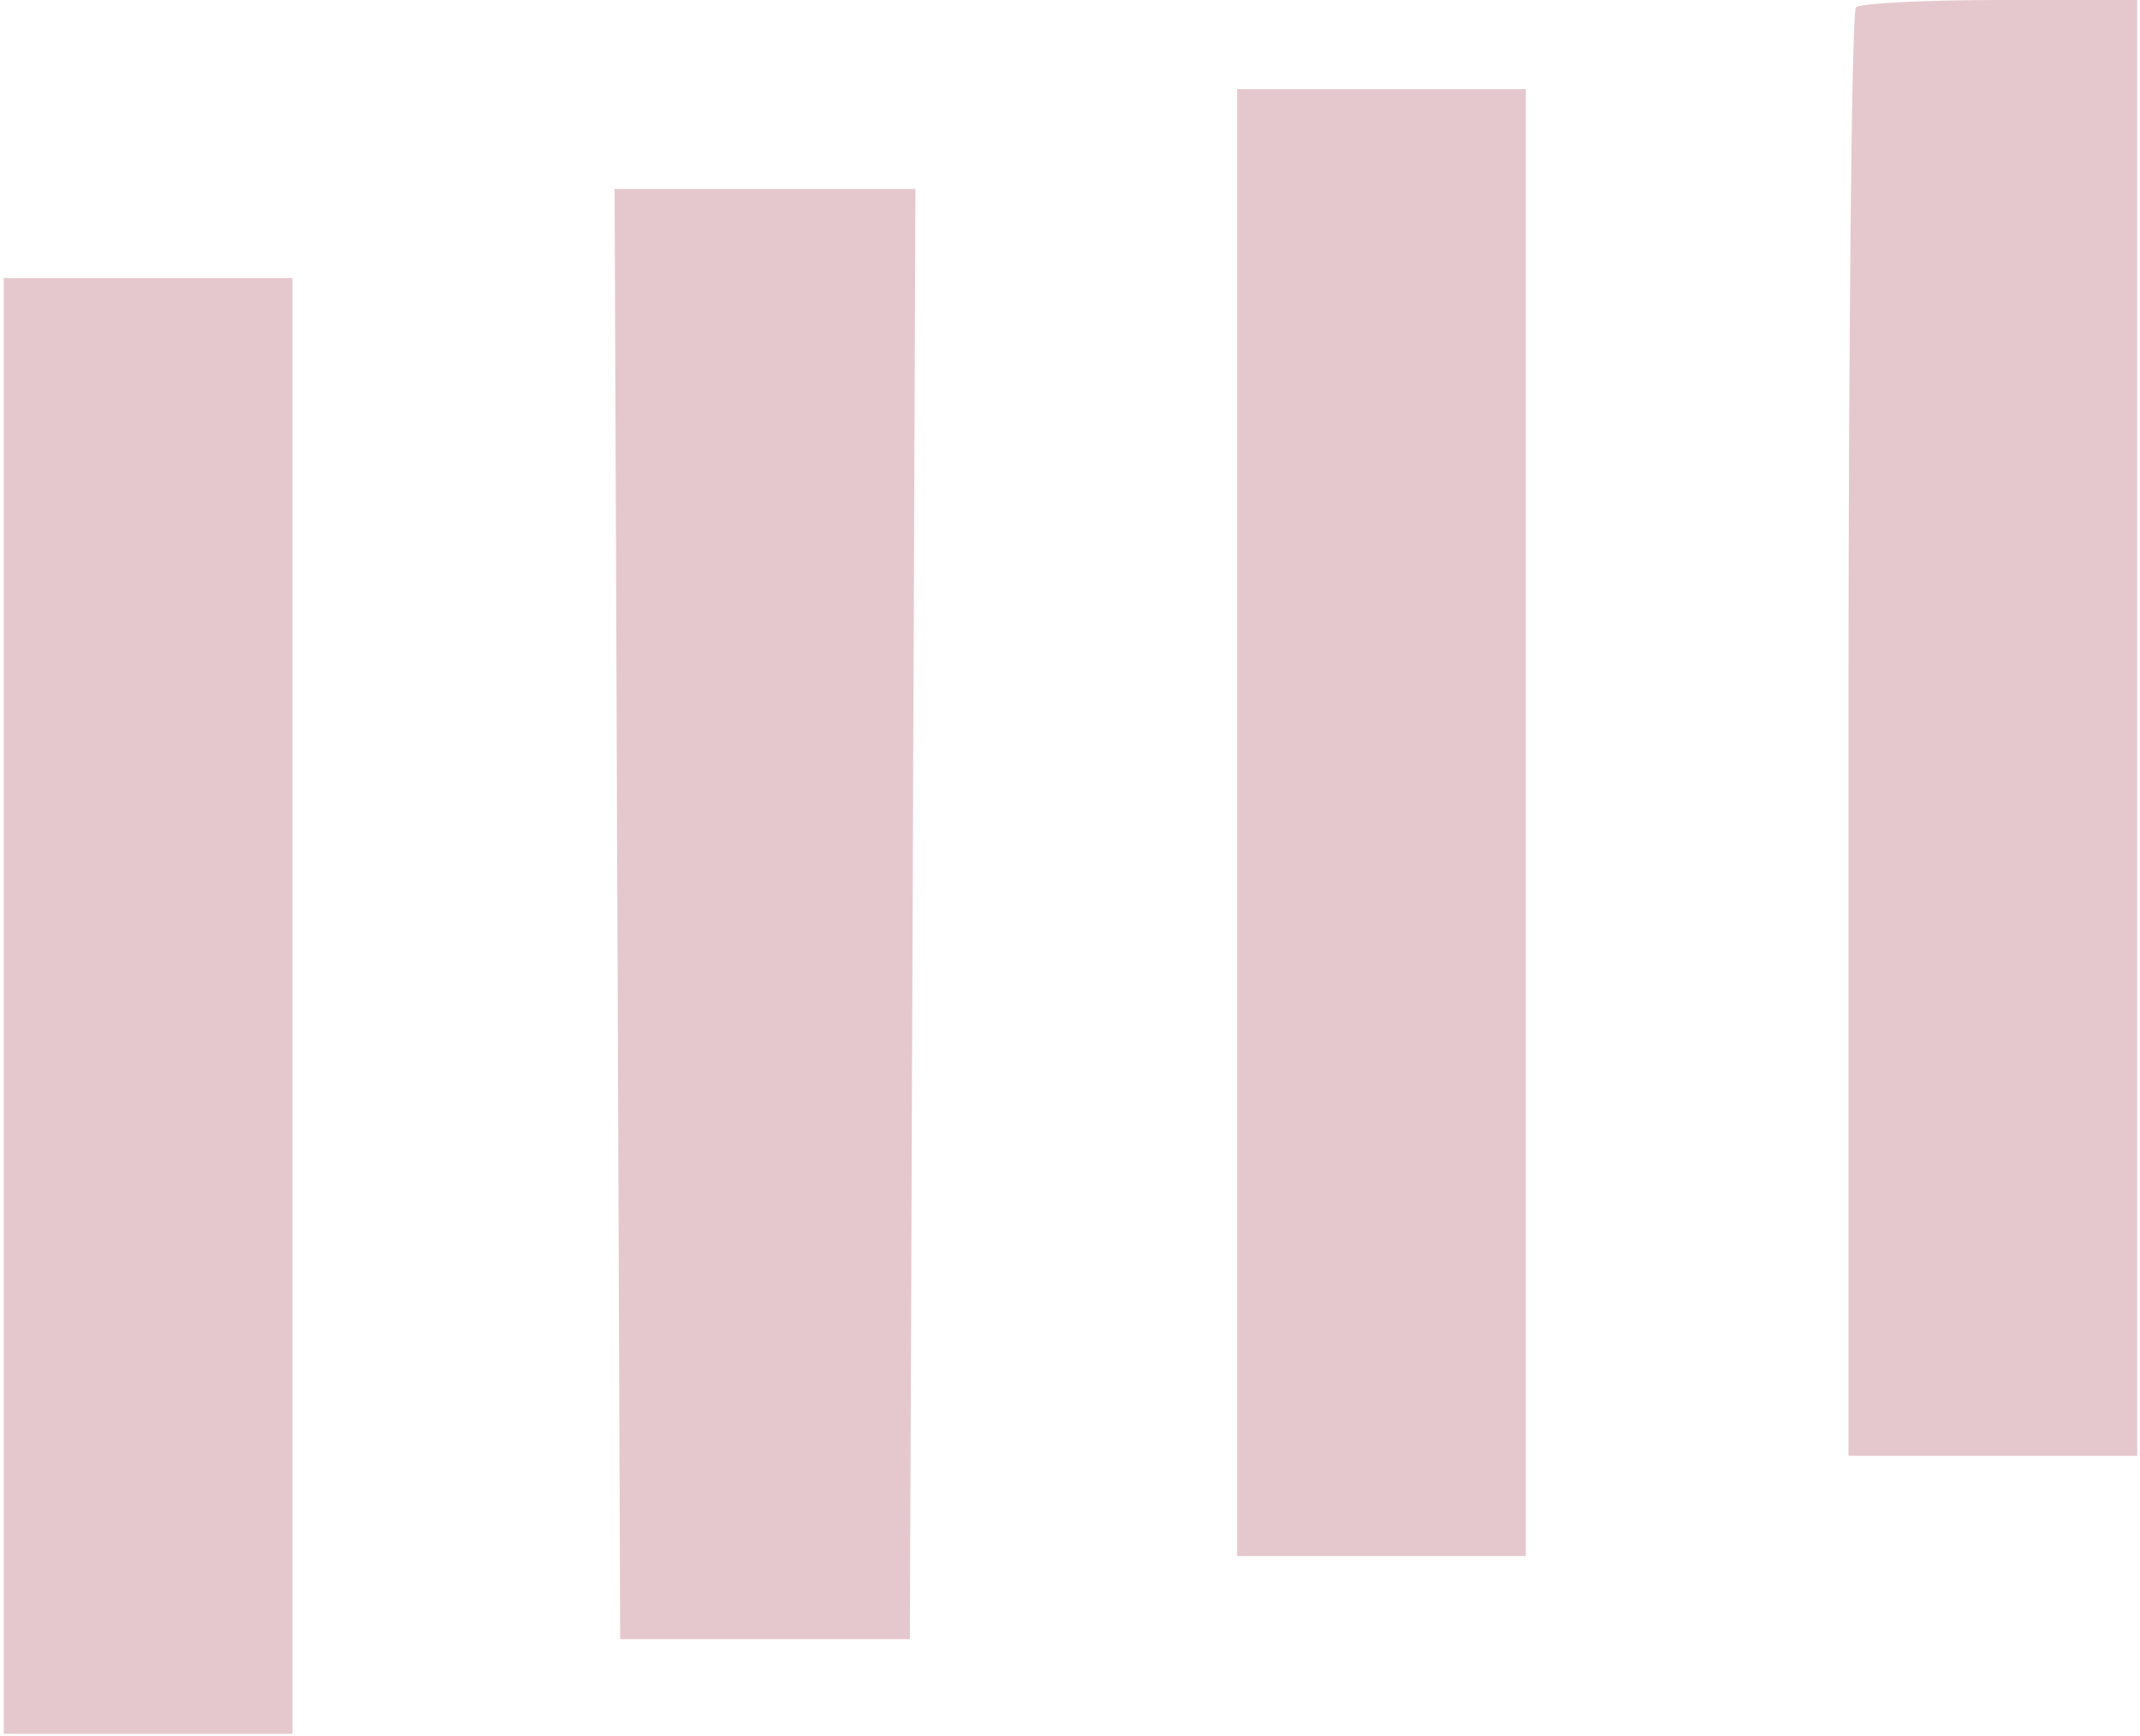
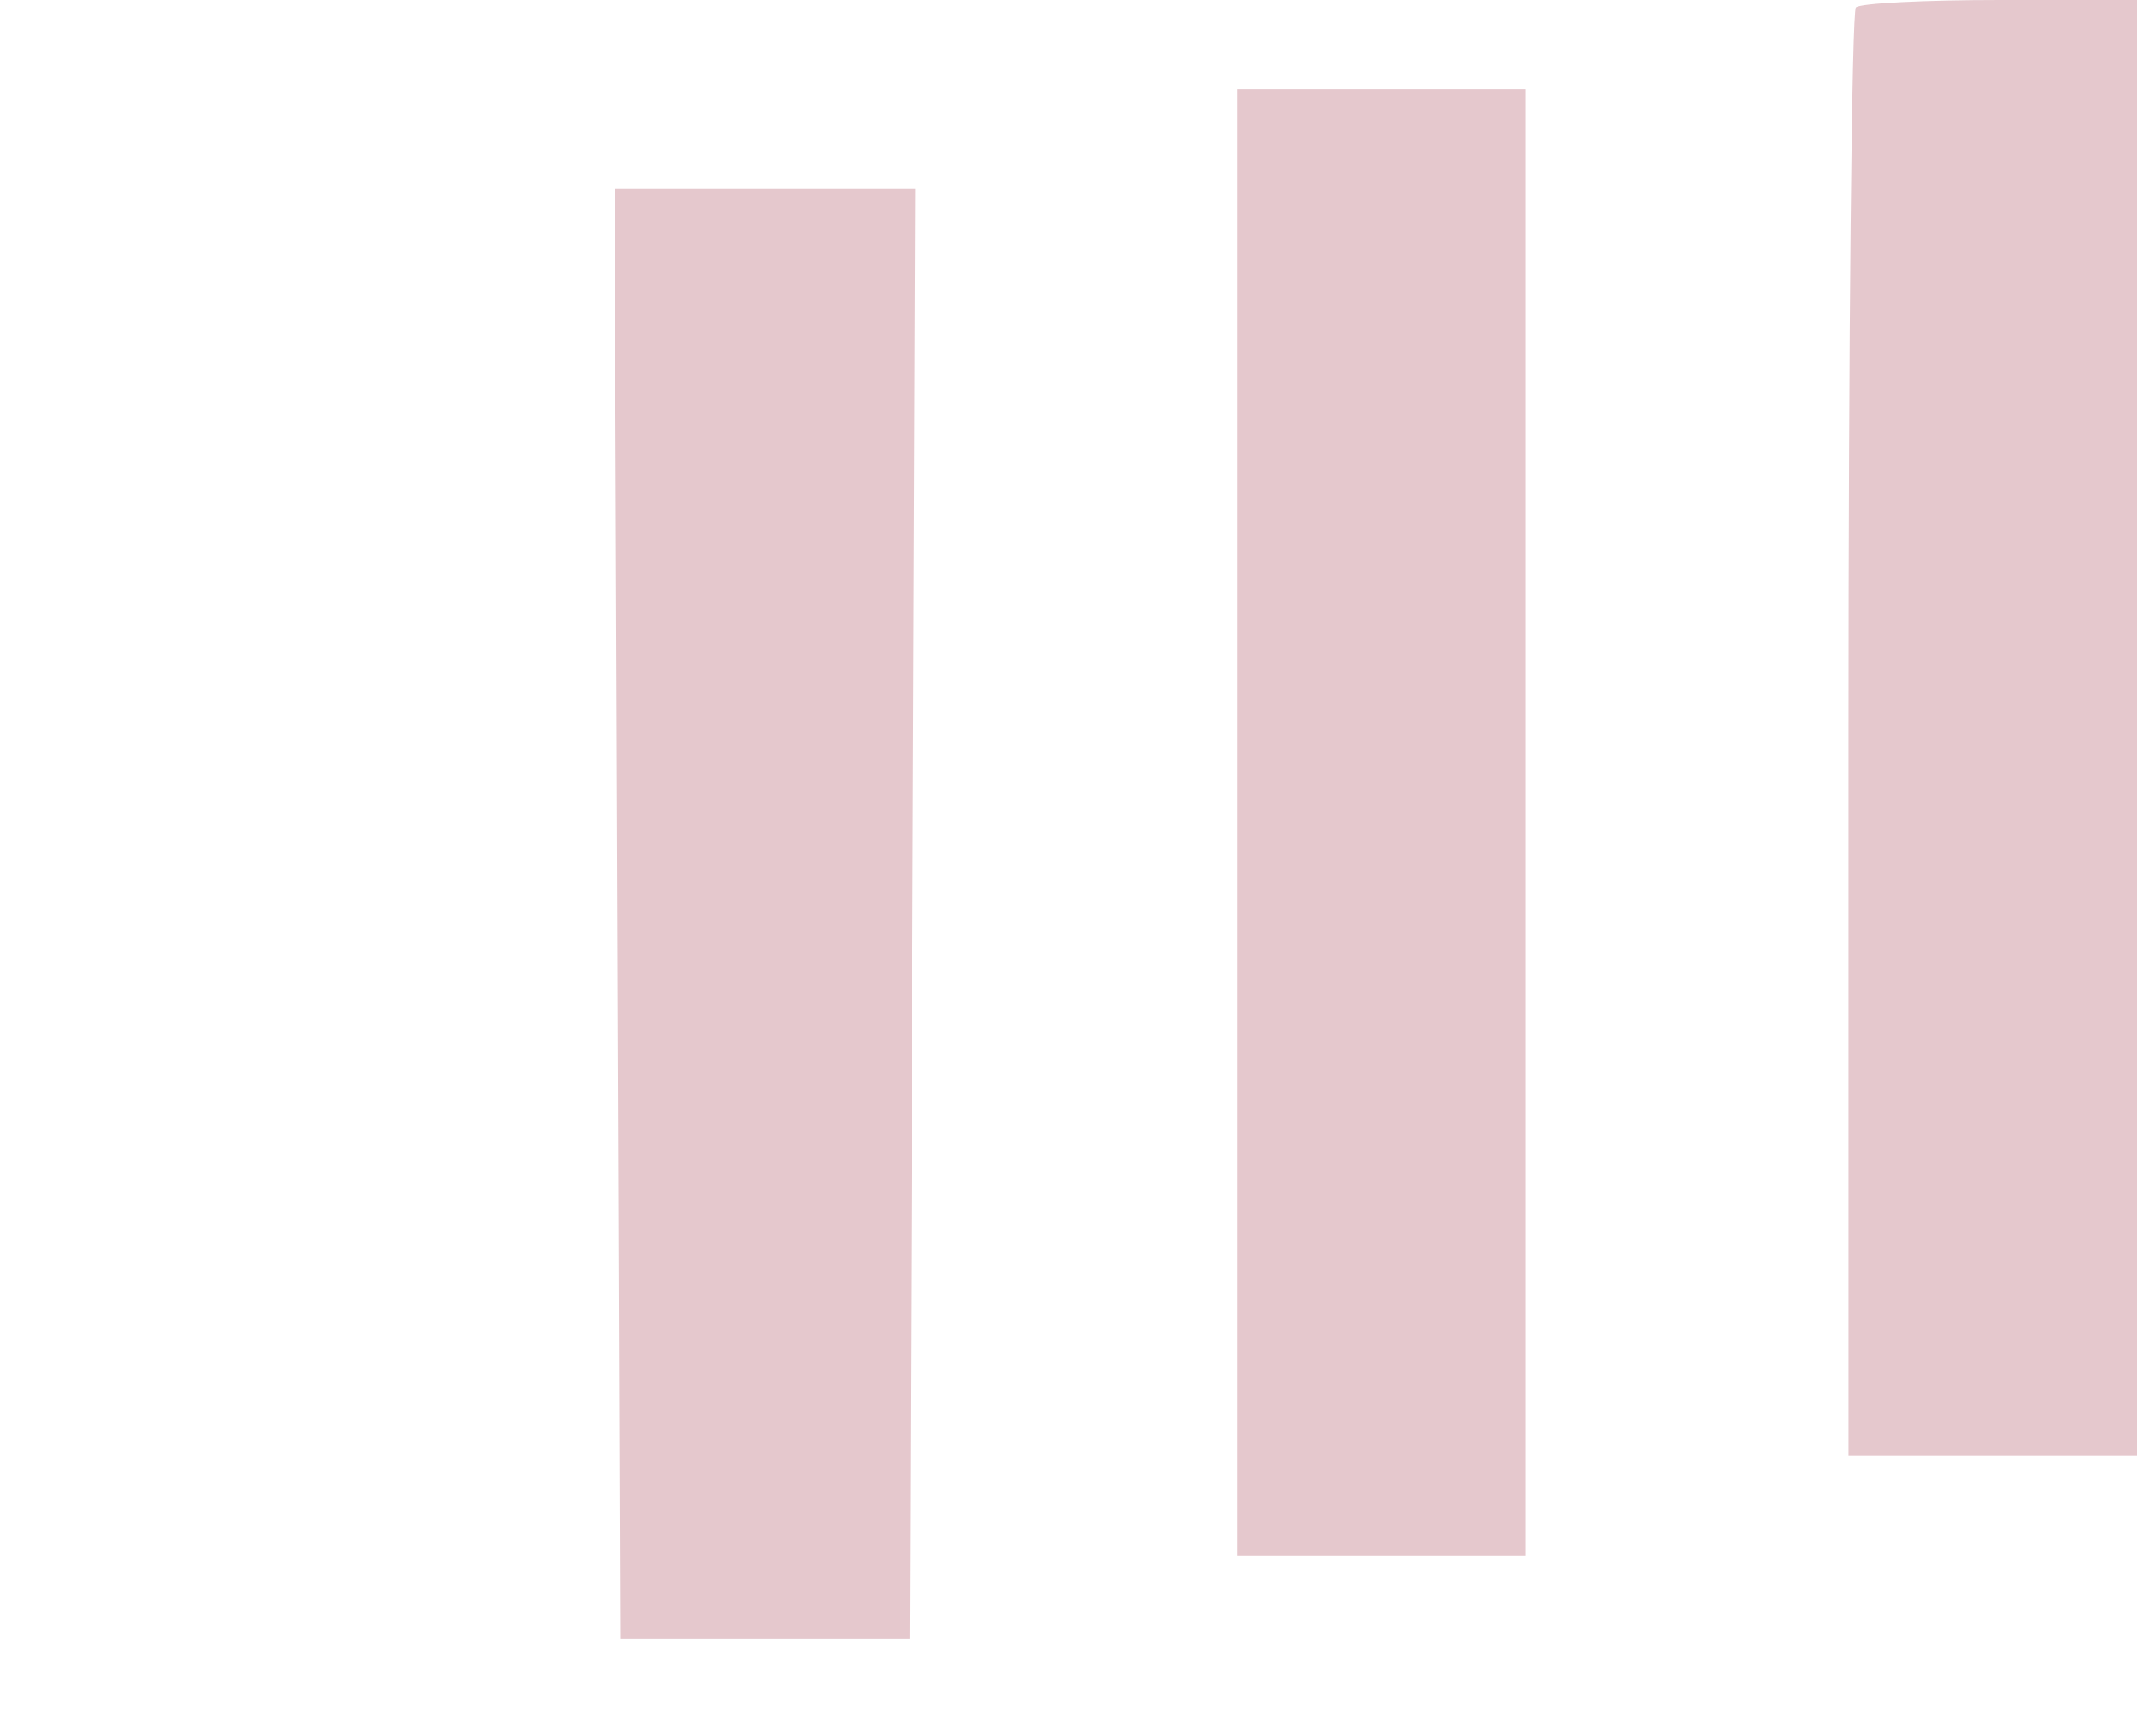
<svg xmlns="http://www.w3.org/2000/svg" width="461" height="374" viewBox="0 0 461 374" fill="none">
  <g clip-path="url(#clip0_802_2)">
    <path d="M398.199 158.4C398.199 73 398.899 2.5 399.799 1.6C400.699 0.7 414.699 0 430.899 0H460.399V156.8V313.6H429.299H398.199V158.4Z" fill="#E5C8CD" />
    <path d="M266.5 335.199V177.199V19.199H297.6H328.7V177.199V335.199H297.6H266.5Z" fill="#E5C8CD" />
    <path d="M133.6 353.099L133 196.899L132.4 40.699H164.8H197.2L196.6 196.899L196 353.099H164.9H133.6Z" fill="#E5C8CD" />
-     <path d="M0.801 373.498V216.698V59.898H31.901H63.001V216.698V373.498H31.901H0.801Z" fill="#E5C8CD" />
  </g>
  <defs>
    <clipPath id="clip0_802_2">
      <rect width="461" height="374" fill="white" />
    </clipPath>
  </defs>
</svg>